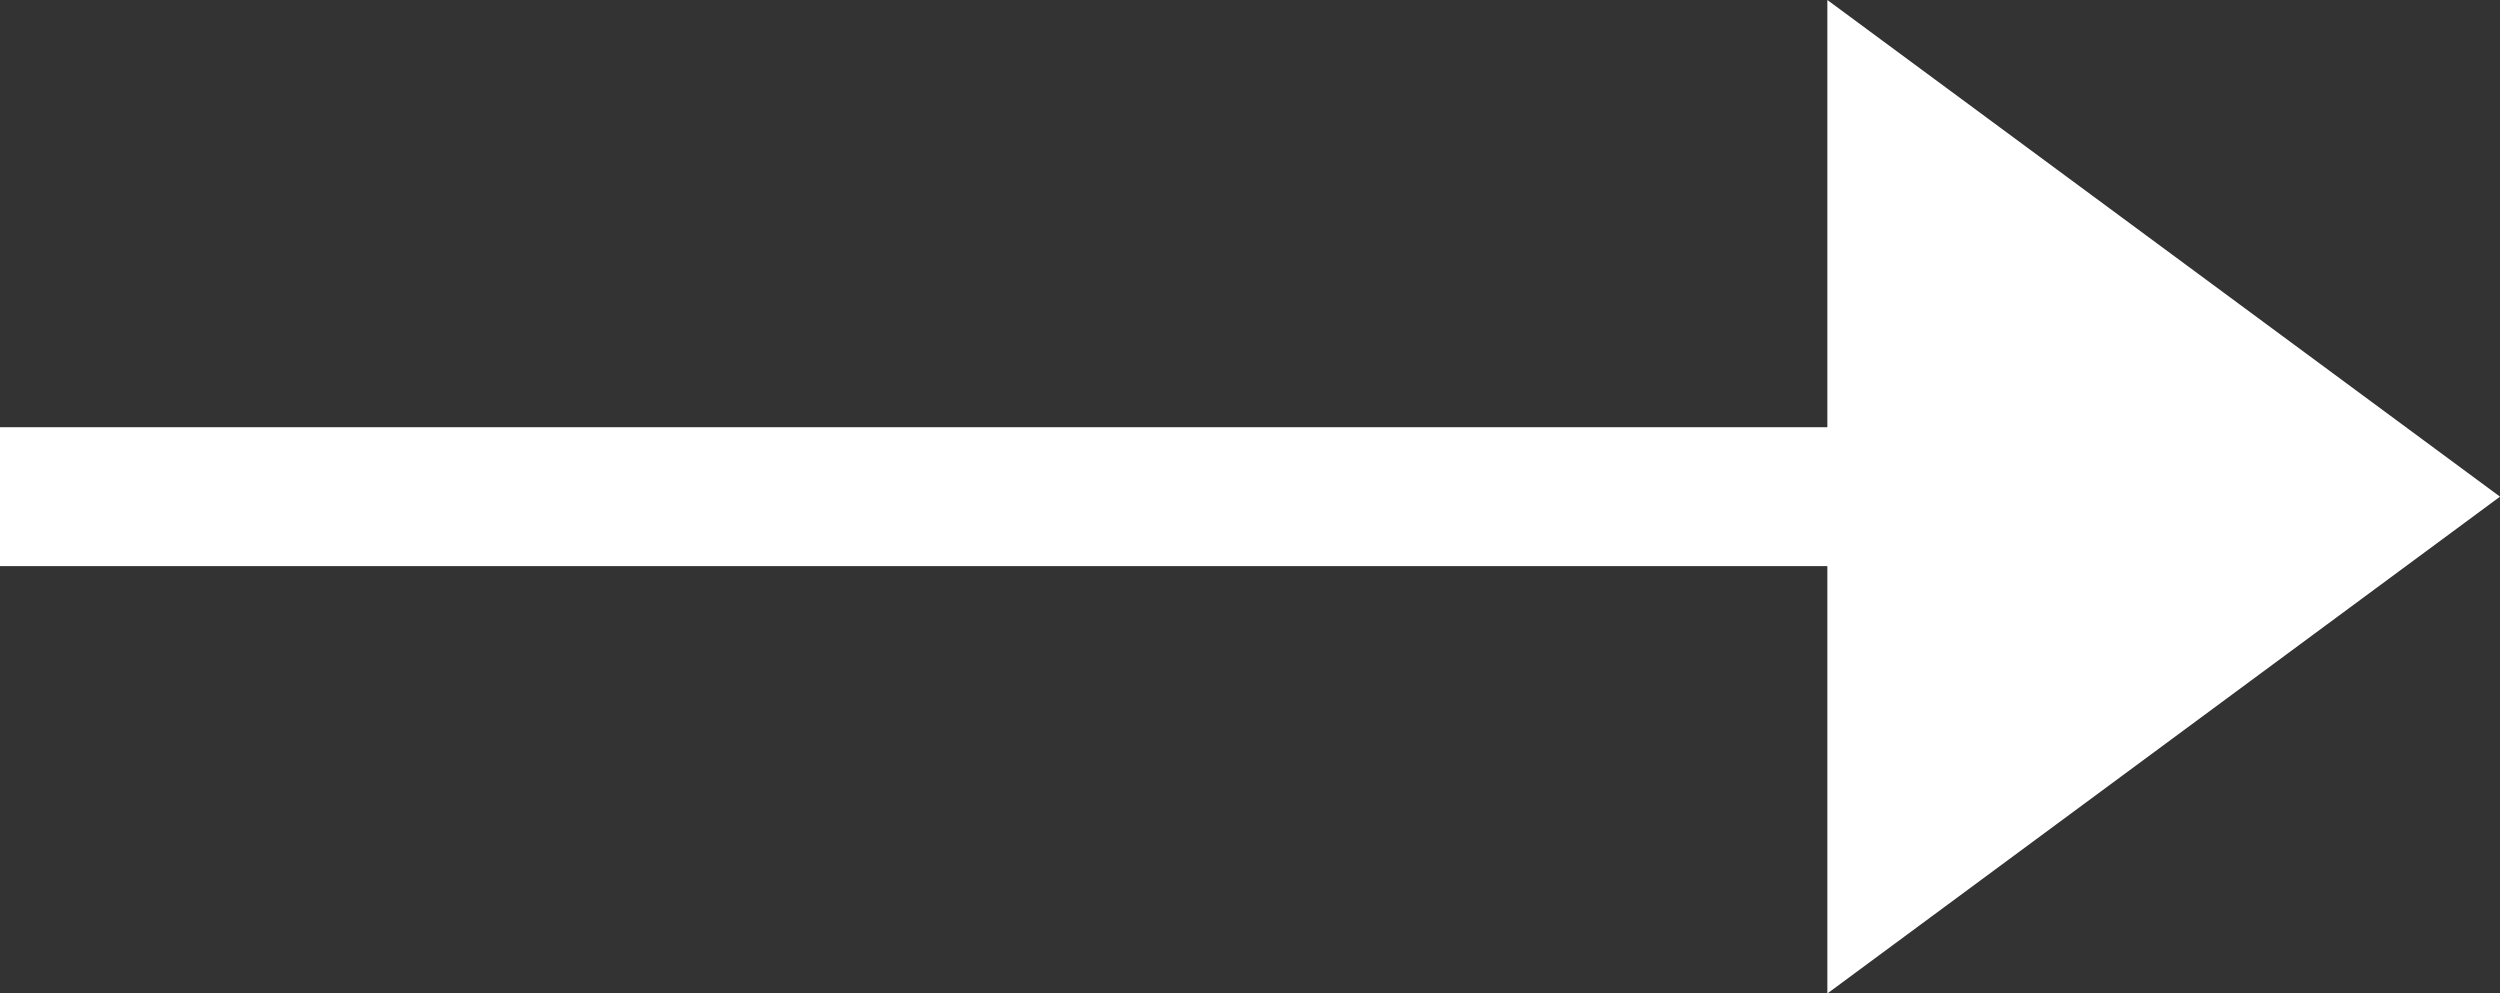
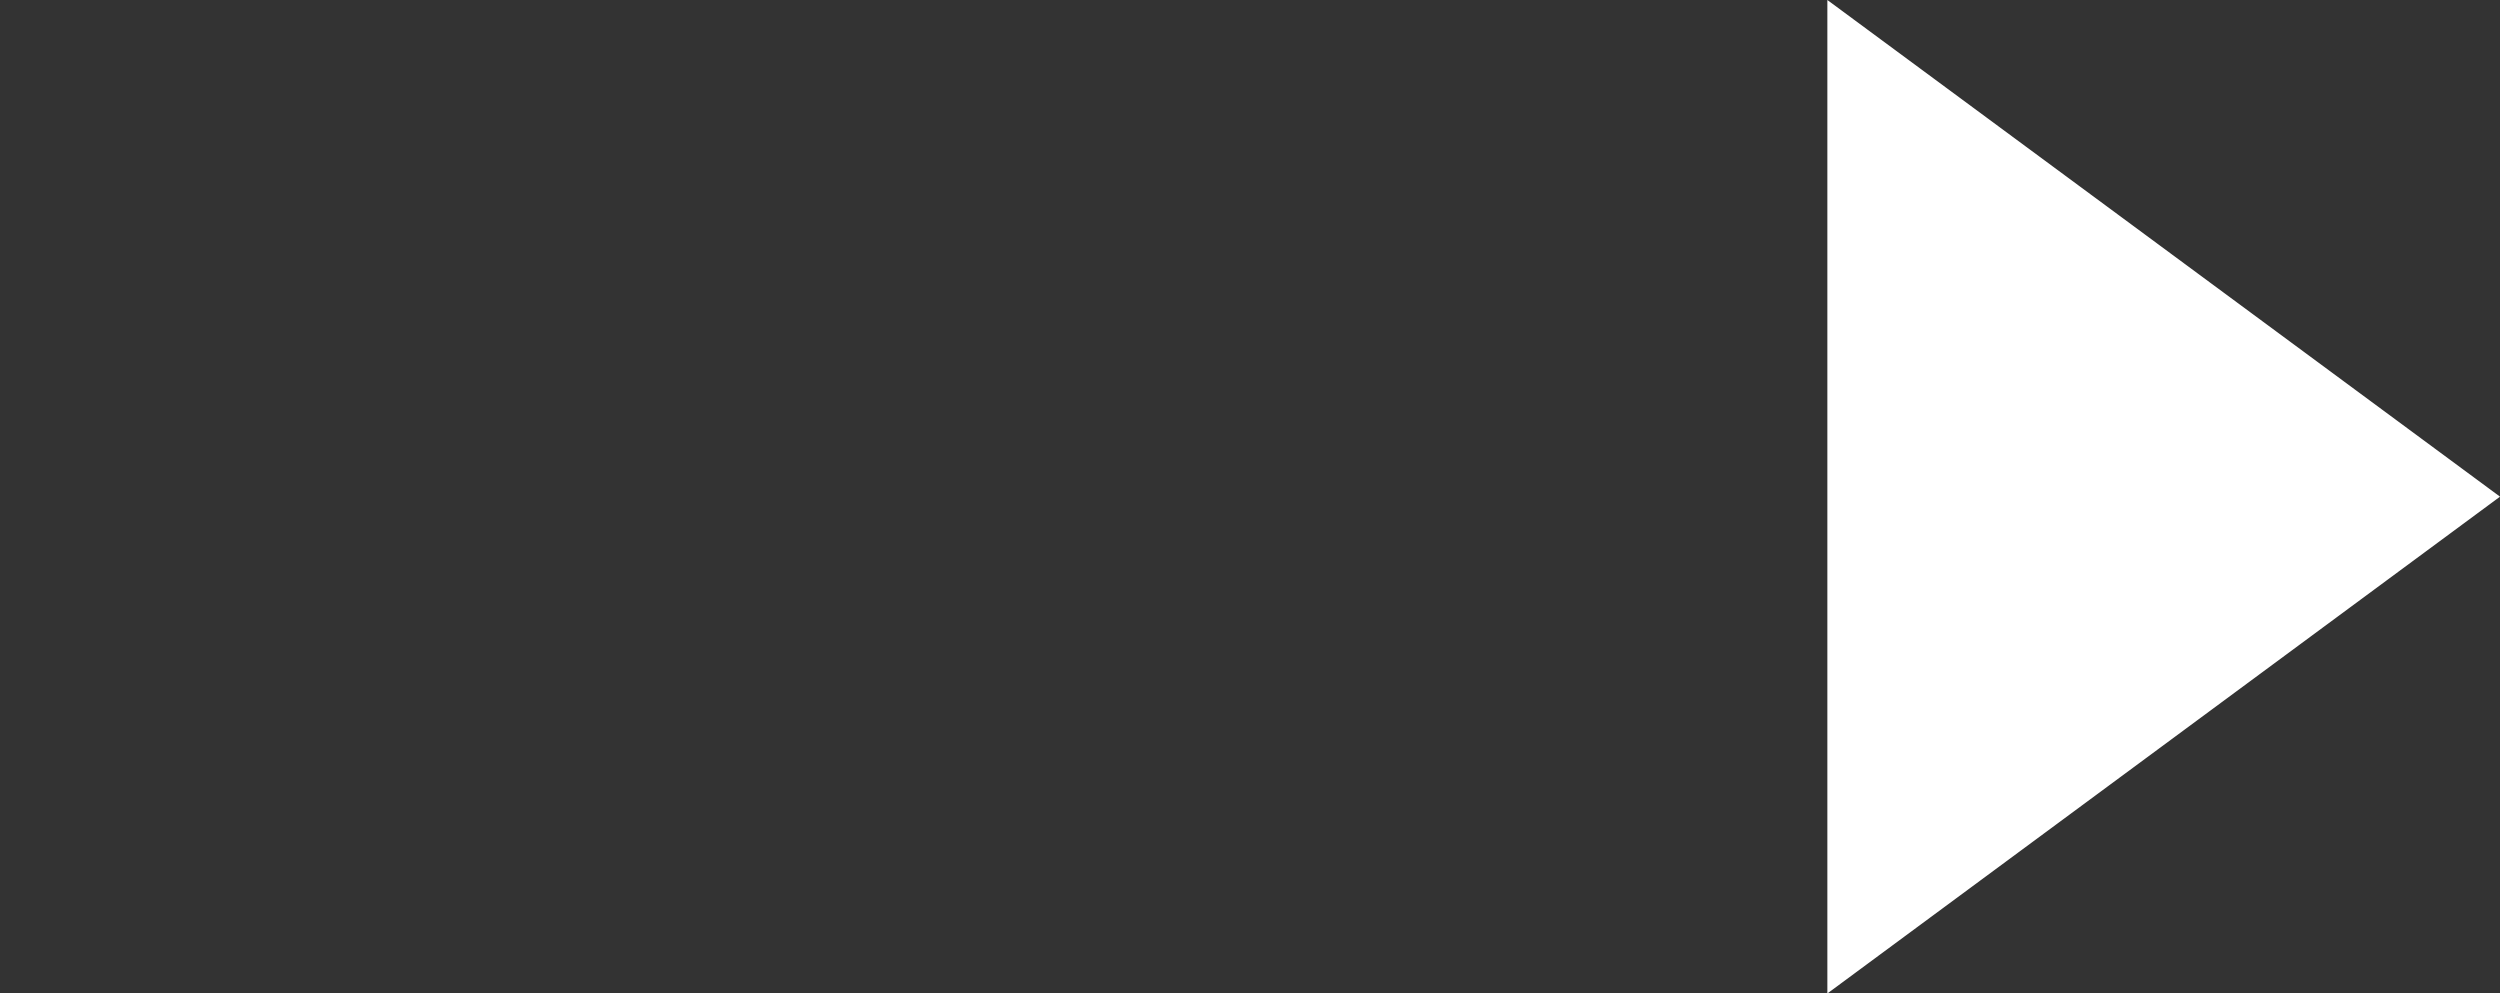
<svg xmlns="http://www.w3.org/2000/svg" width="18" height="7.153" viewBox="0 0 18 7.153">
  <rect x="0" y="0" width="18" height="7.153" fill="#333333" stroke="none" />
  <g id="グループ_2183" data-name="グループ 2183" transform="translate(-1202.209 -816.424)">
    <path id="パス_7425" data-name="パス 7425" d="M1220.209,820l-4.843-3.576v7.153Z" fill="#fff" />
-     <rect id="長方形_395" data-name="長方形 395" width="15.454" height="1" transform="translate(1202.209 819.5)" fill="#fff" />
  </g>
</svg>